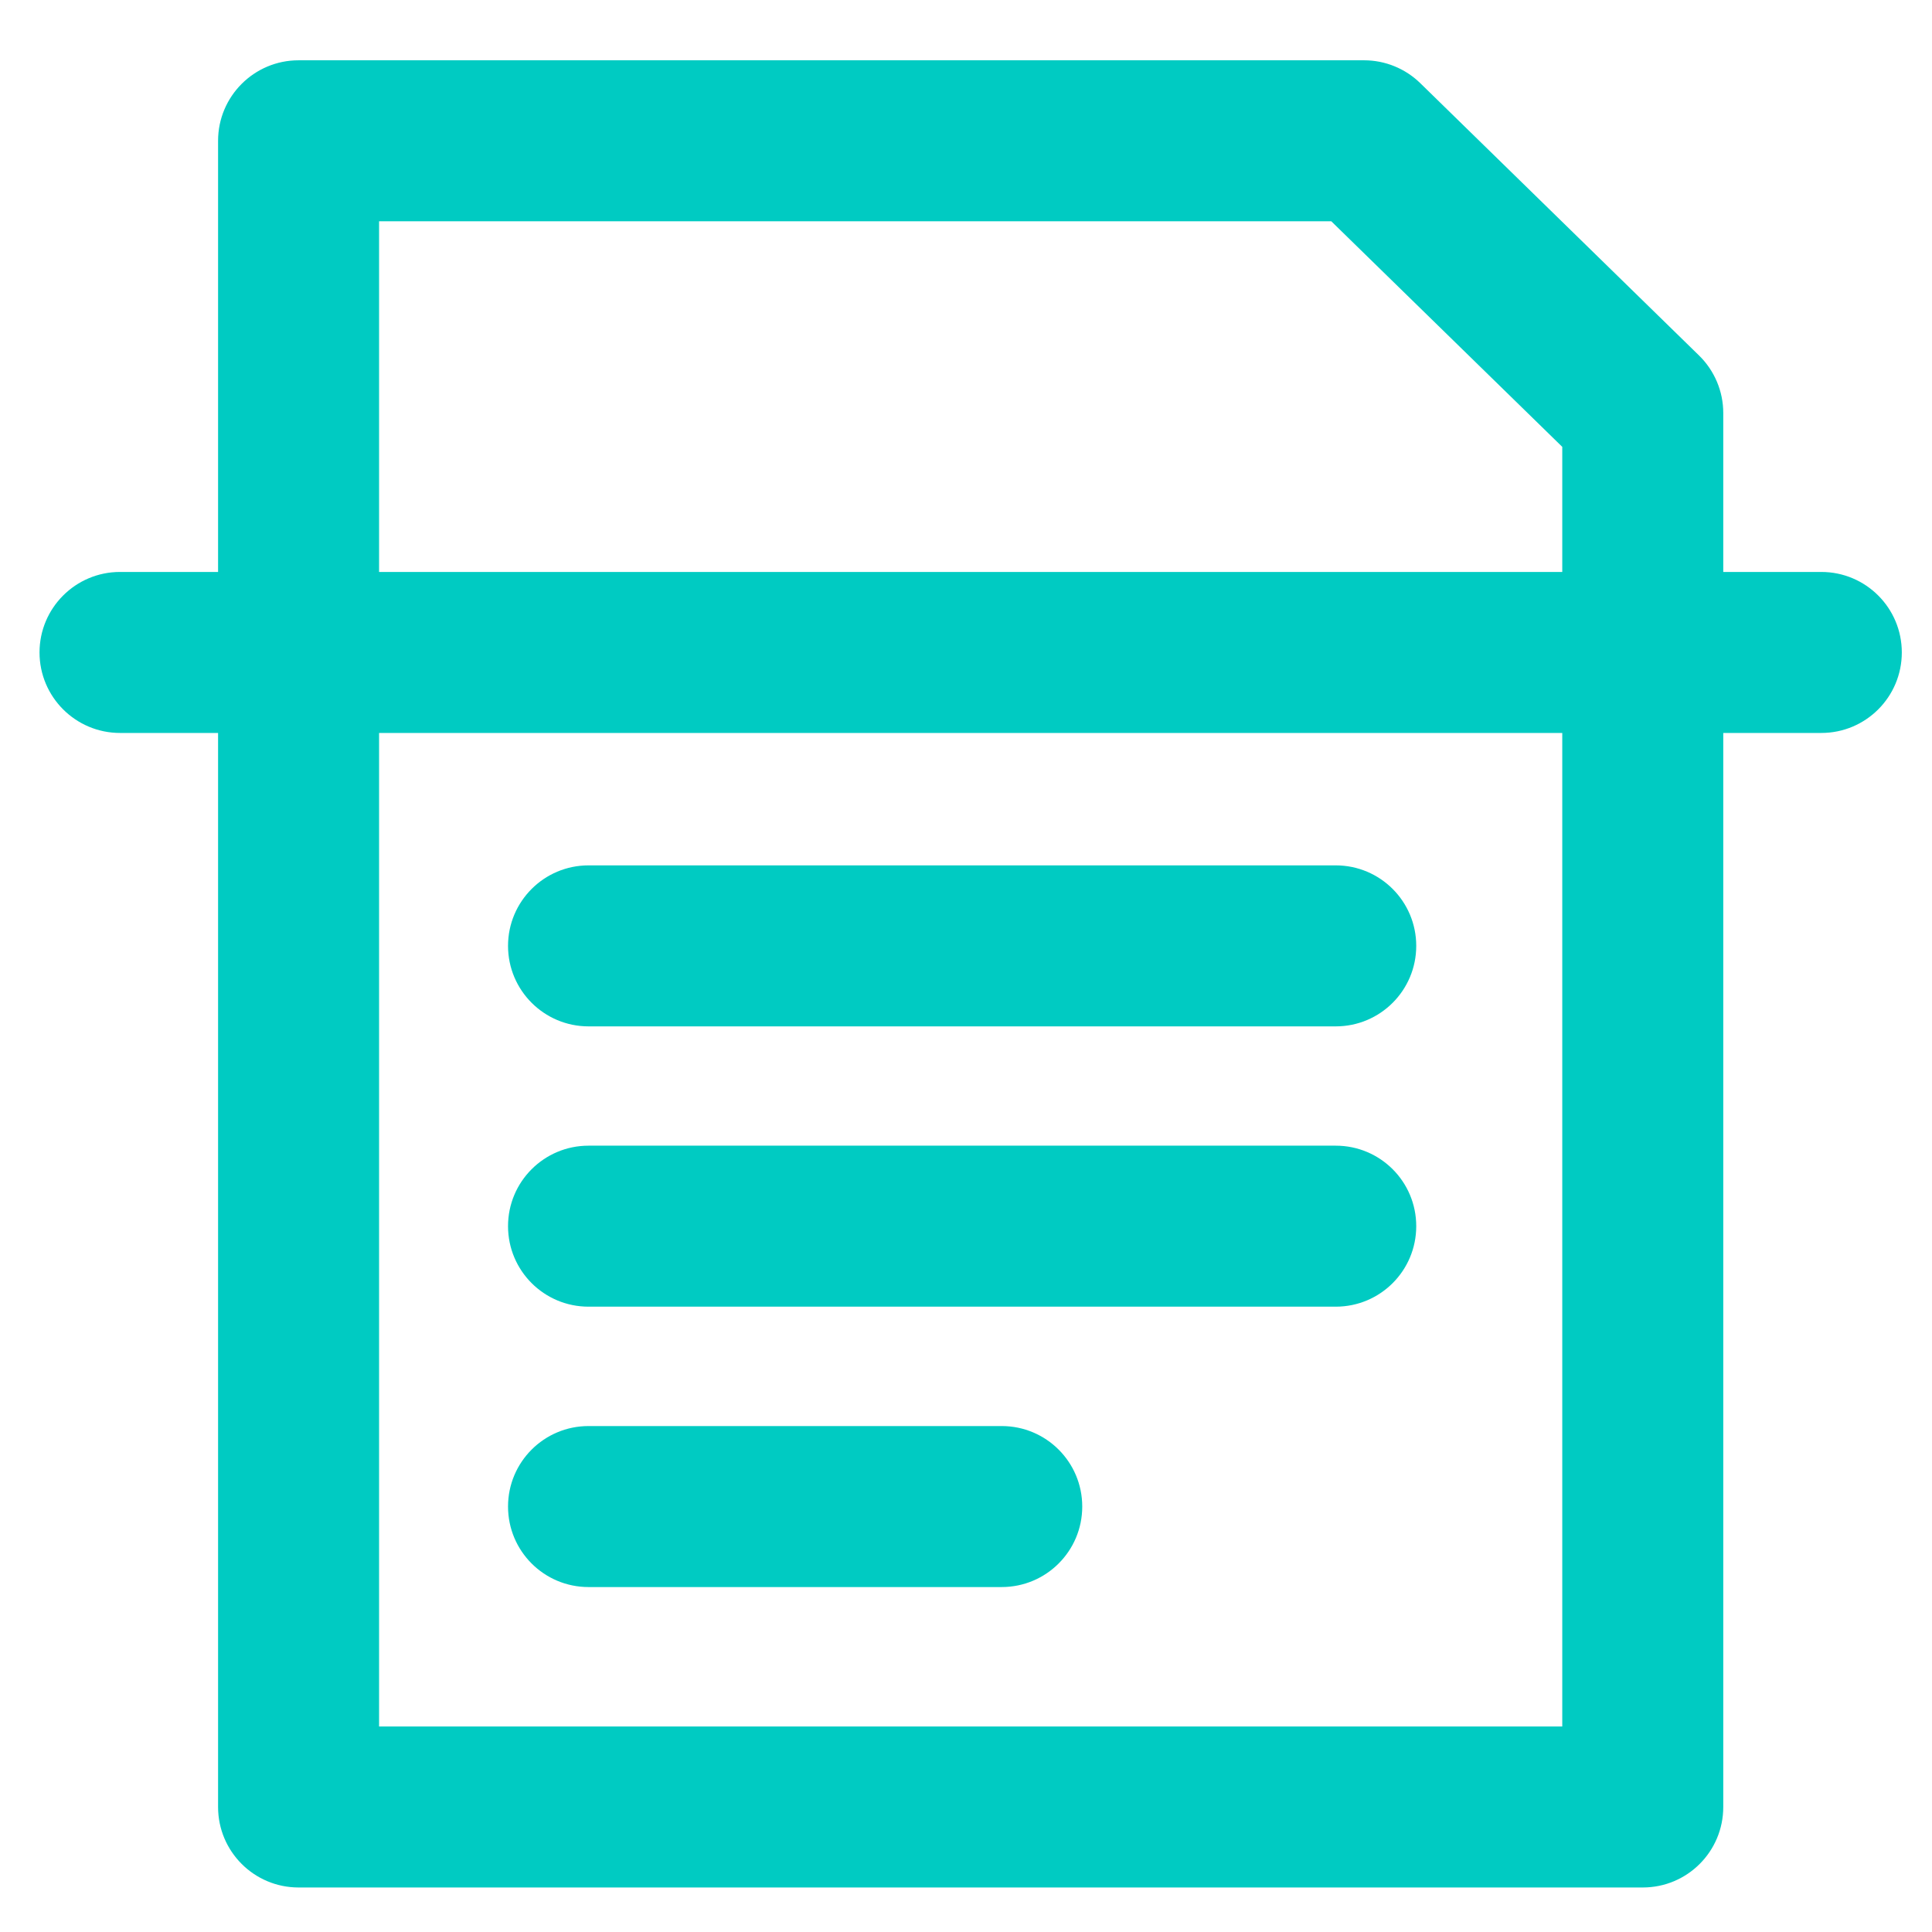
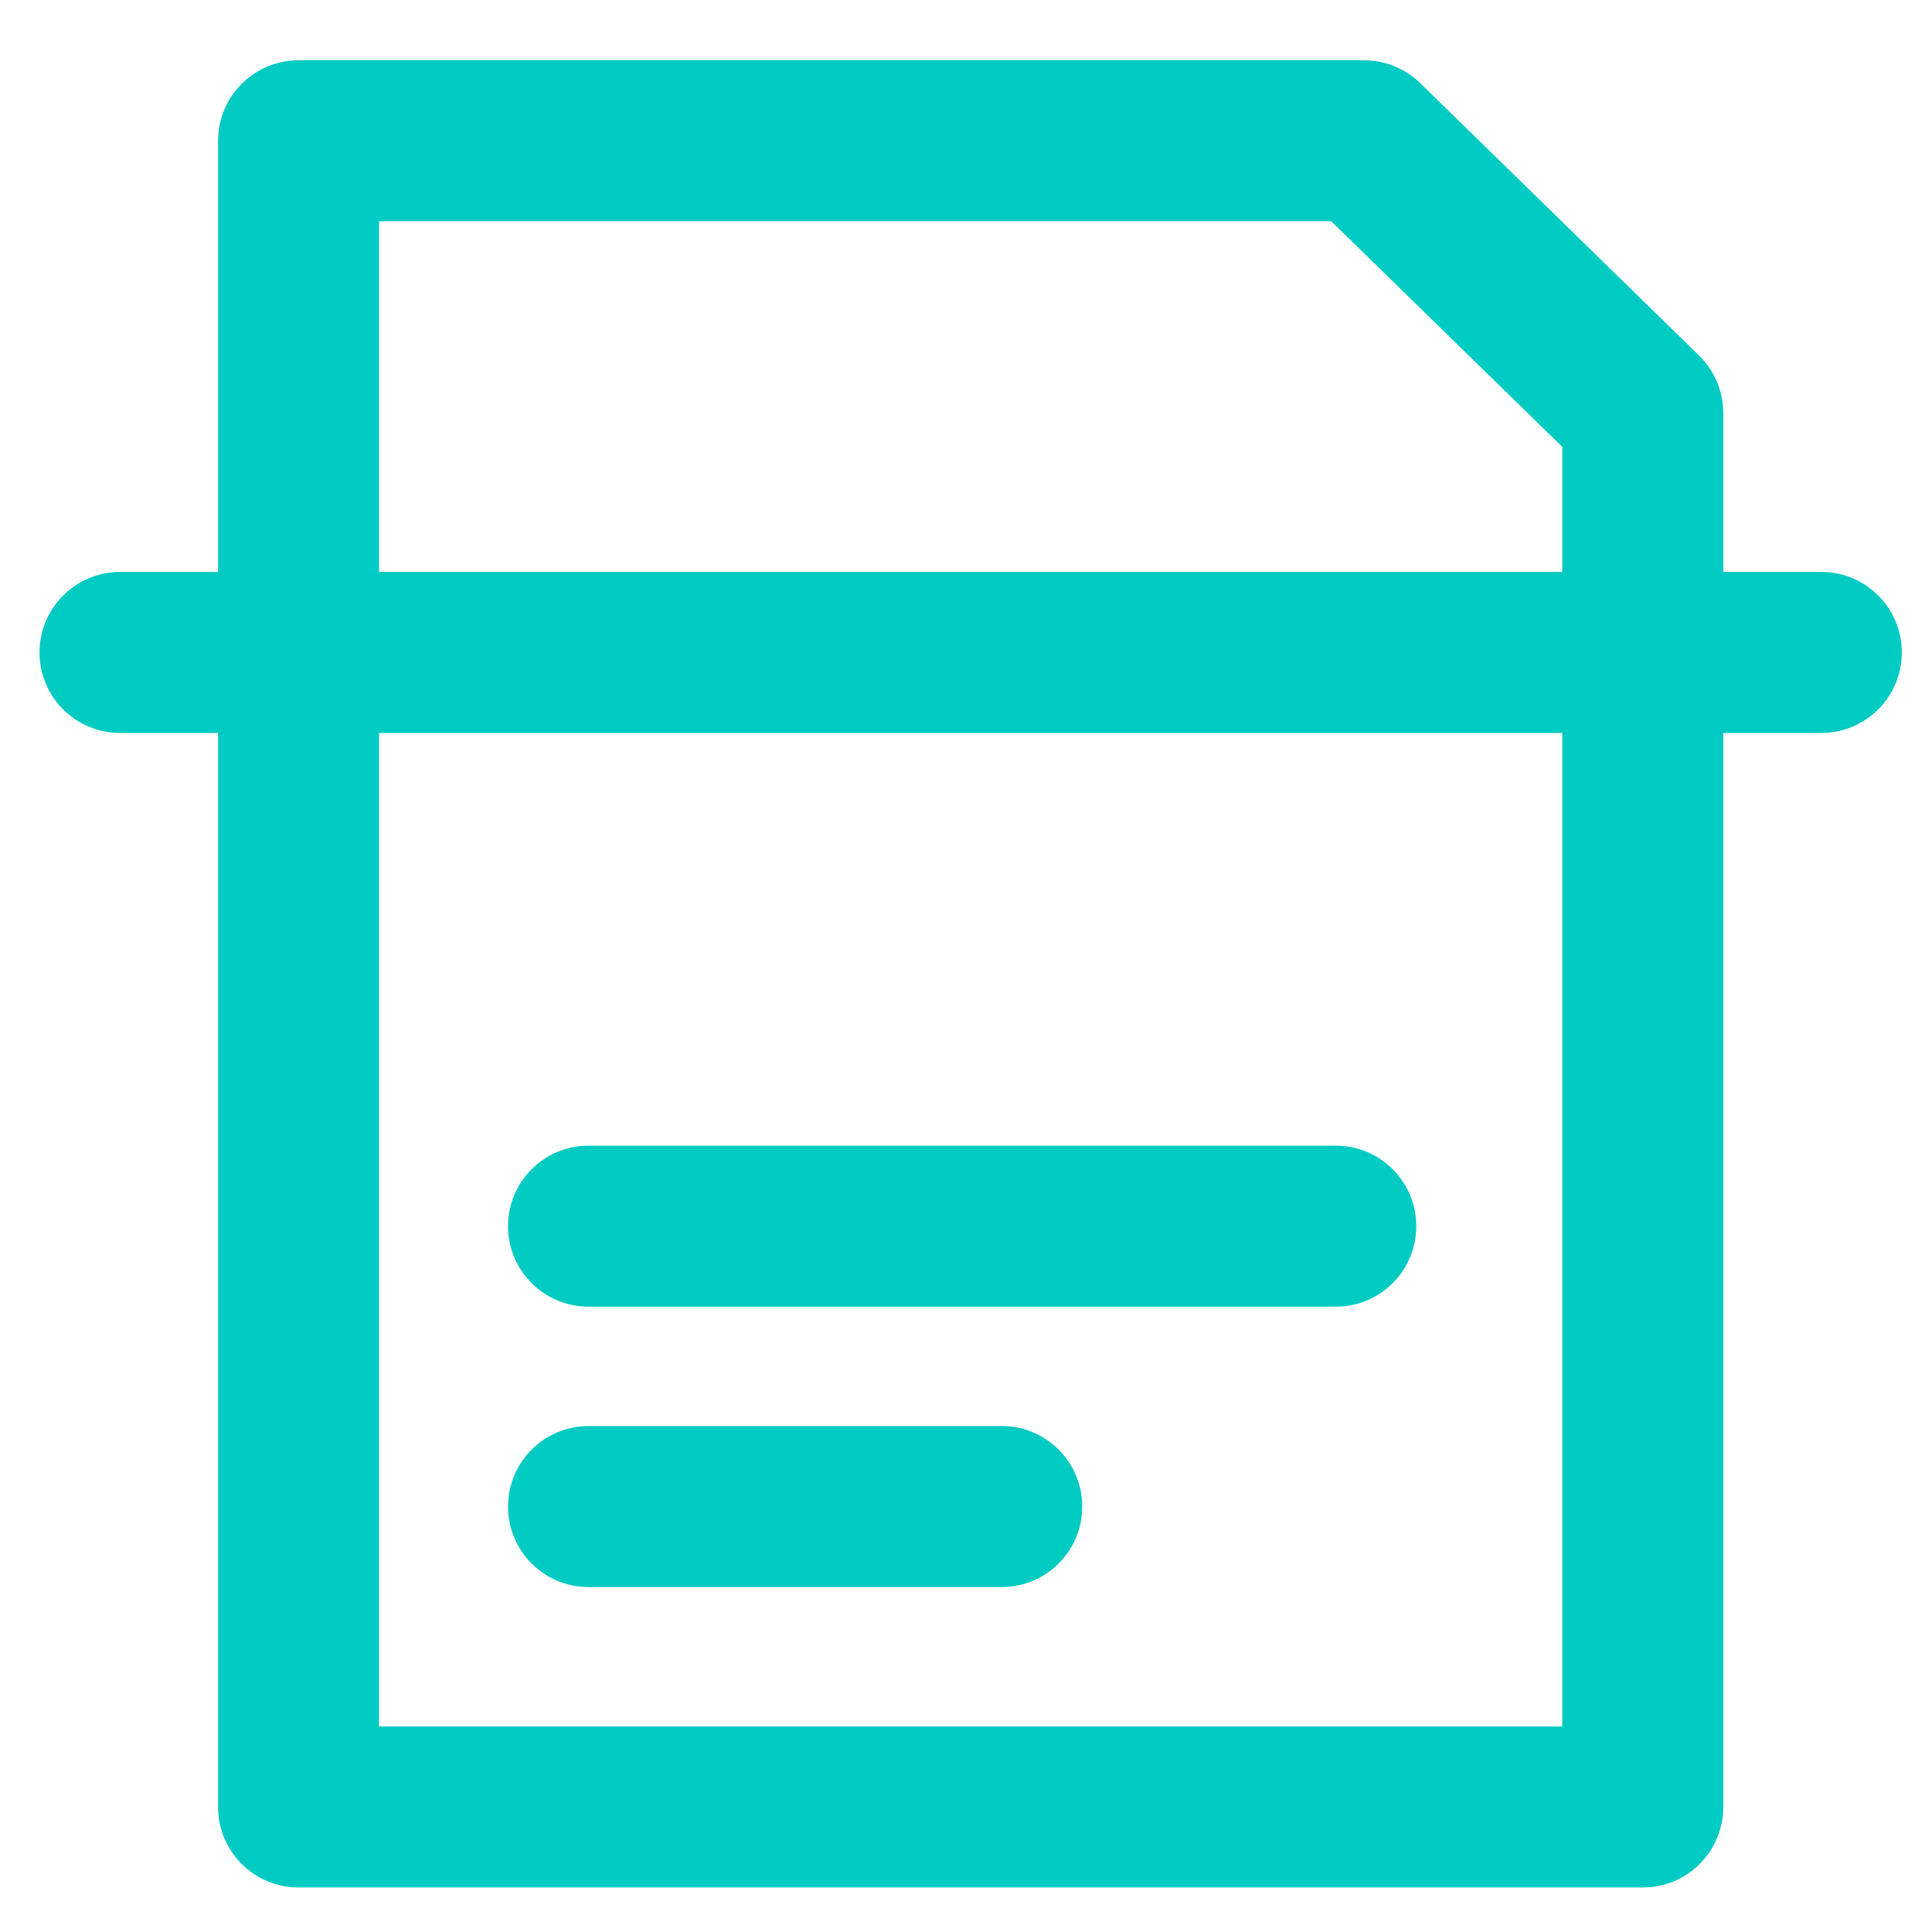
<svg xmlns="http://www.w3.org/2000/svg" version="1.1" id="Layer_1" x="0px" y="0px" viewBox="0 0 24 24" style="enable-background:new 0 0 24 24;" xml:space="preserve">
  <style type="text/css">
	.st0{fill:#00CBC2;}
</style>
  <path class="st0" d="M20.407,23.447H3.709c-0.552,0-1-0.447-1-1V1.749c0-0.552,0.448-1,1-1  h13.236c0.261,0,0.512,0.102,0.699,0.285l3.461,3.381  c0.193,0.188,0.302,0.446,0.302,0.715v17.317  C21.407,23,20.96,23.447,20.407,23.447z M4.709,21.447h14.698V5.551  l-2.869-2.802H4.709V21.447z" />
  <path class="st0" d="M12.443,19.715H7.311c-0.552,0-1-0.447-1-1s0.448-1,1-1h5.133  c0.552,0,1,0.447,1,1S12.996,19.715,12.443,19.715z" />
  <path class="st0" d="M16.593,16.232H7.311c-0.552,0-1-0.447-1-1s0.448-1,1-1h9.282  c0.553,0,1,0.447,1,1S17.146,16.232,16.593,16.232z" />
-   <path class="st0" d="M16.593,12.75H7.311c-0.552,0-1-0.448-1-1s0.448-1,1-1h9.282  c0.553,0,1,0.448,1,1S17.146,12.75,16.593,12.75z" />
  <path class="st0" d="M22.625,9.105H1.491c-0.552,0-1-0.448-1-1s0.448-1,1-1H22.625  c0.553,0,1,0.448,1,1S23.178,9.105,22.625,9.105z" />
</svg>